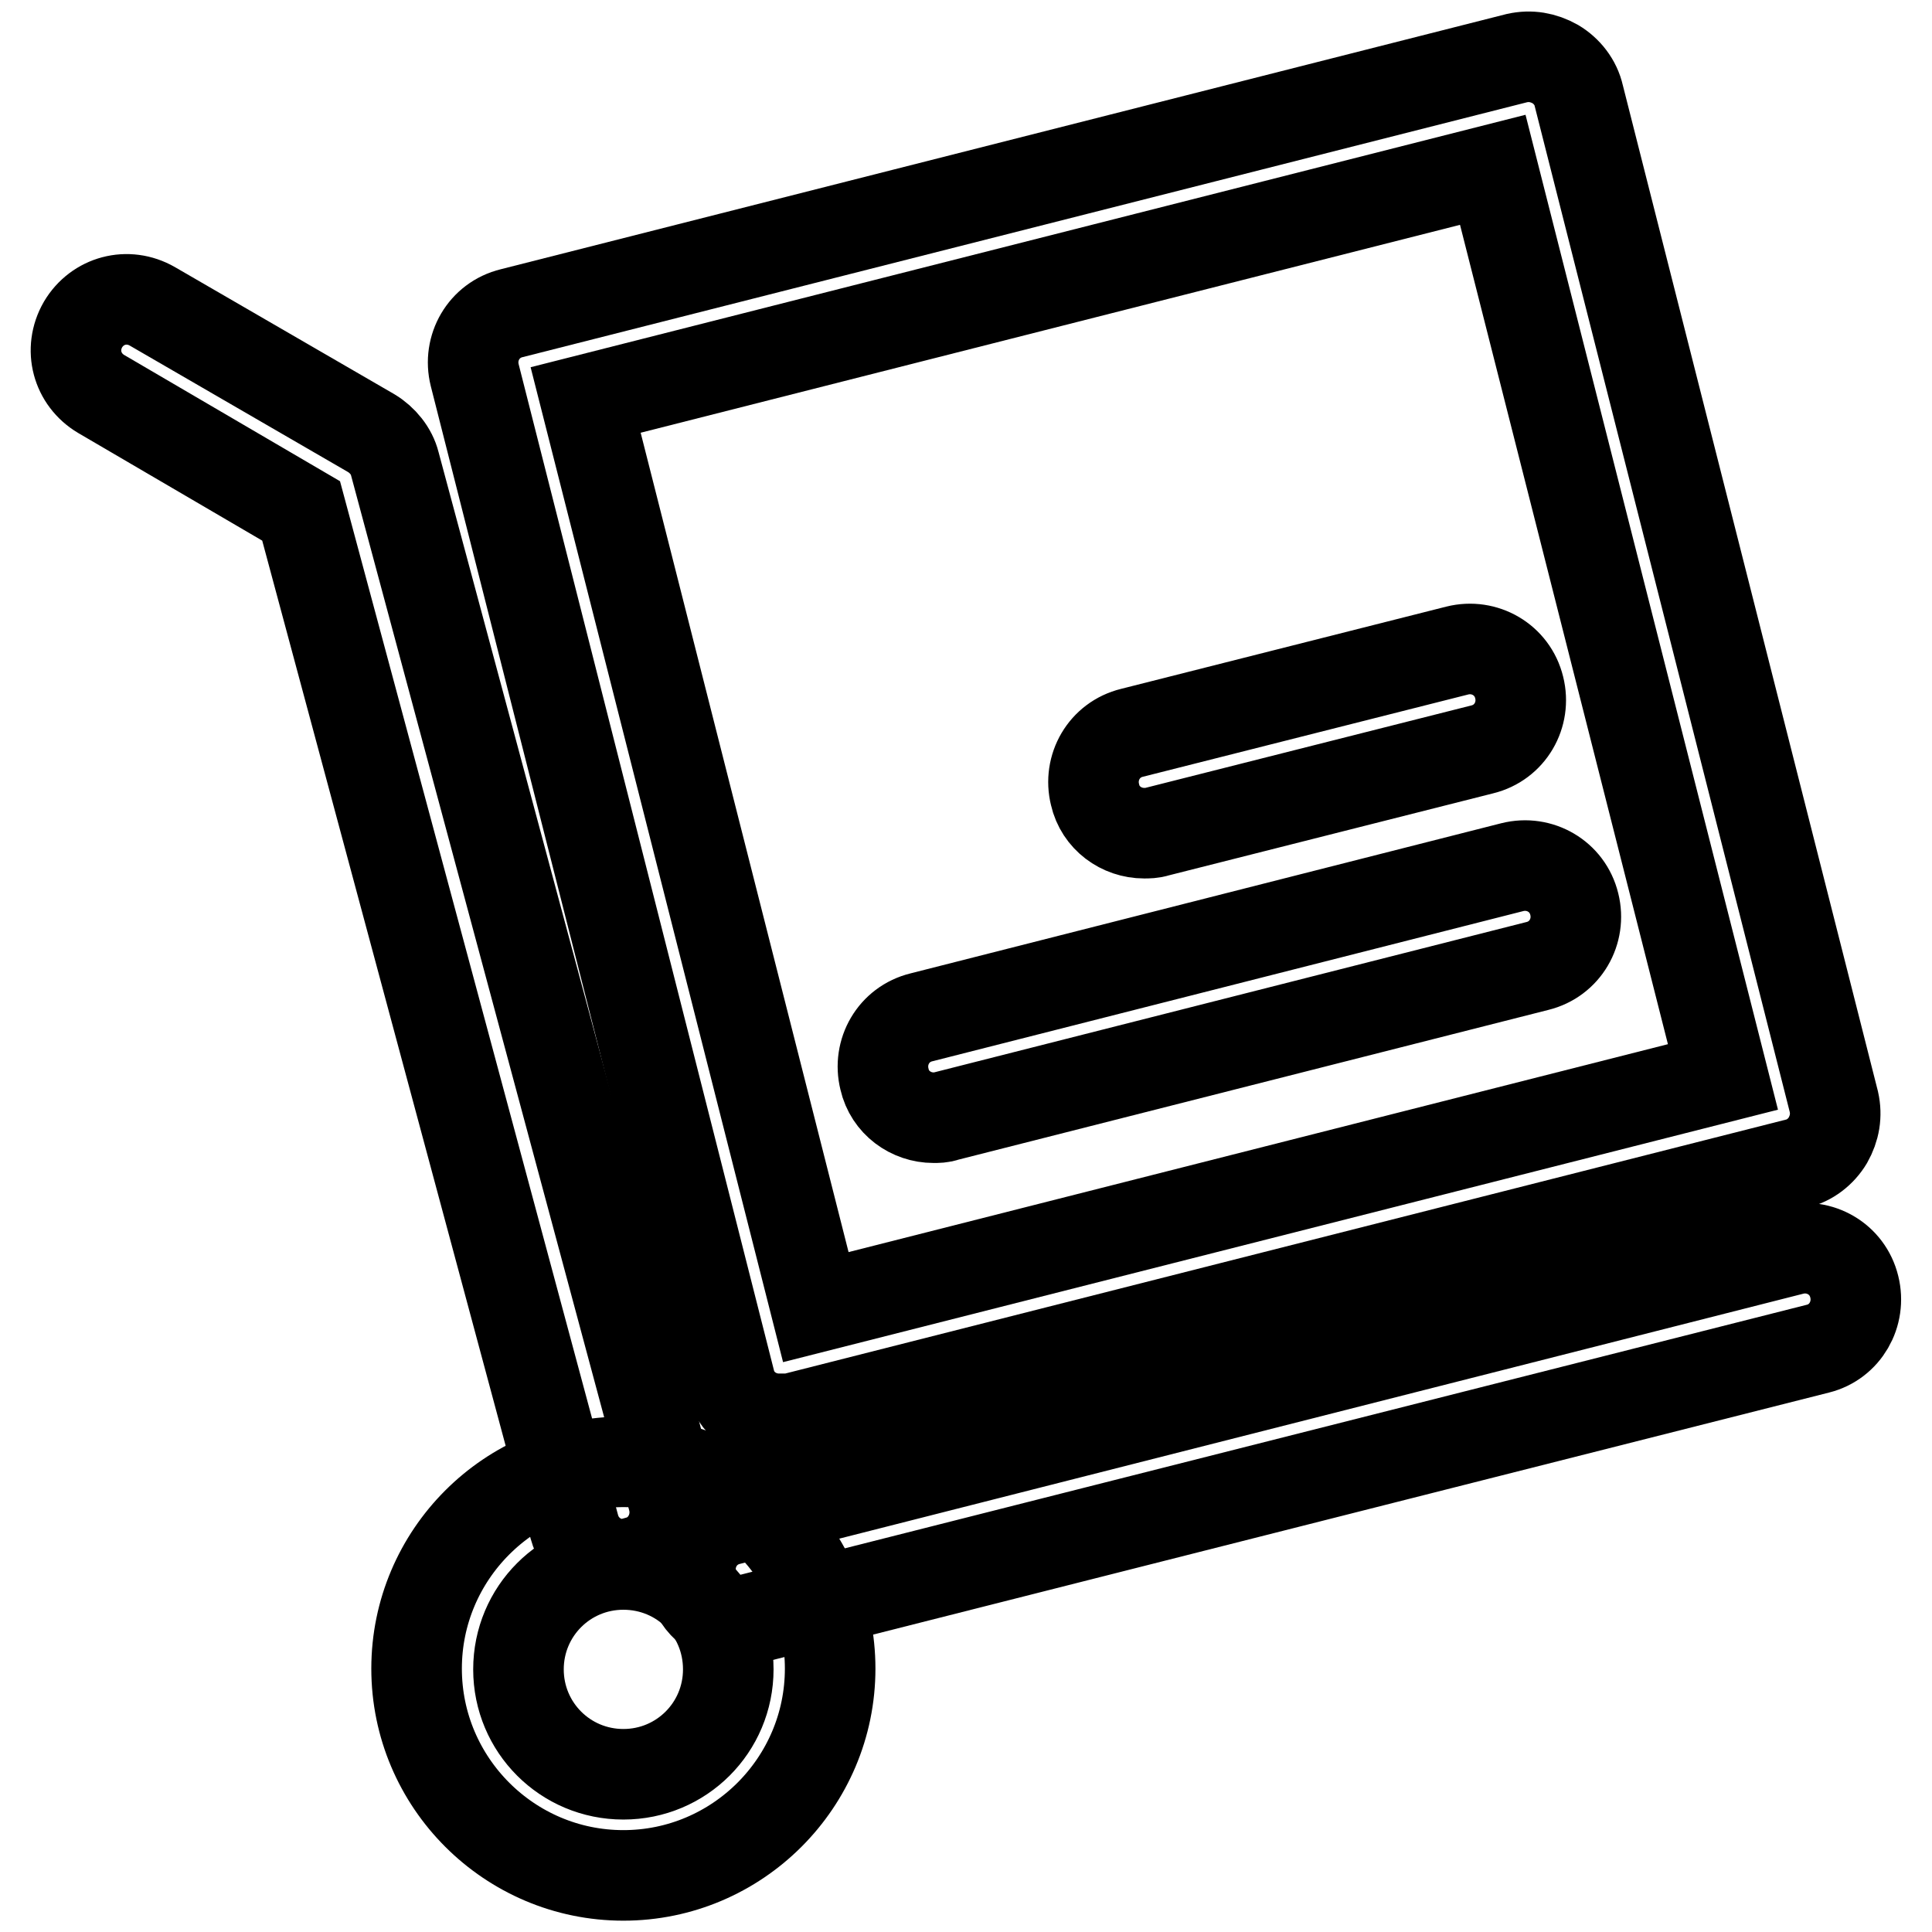
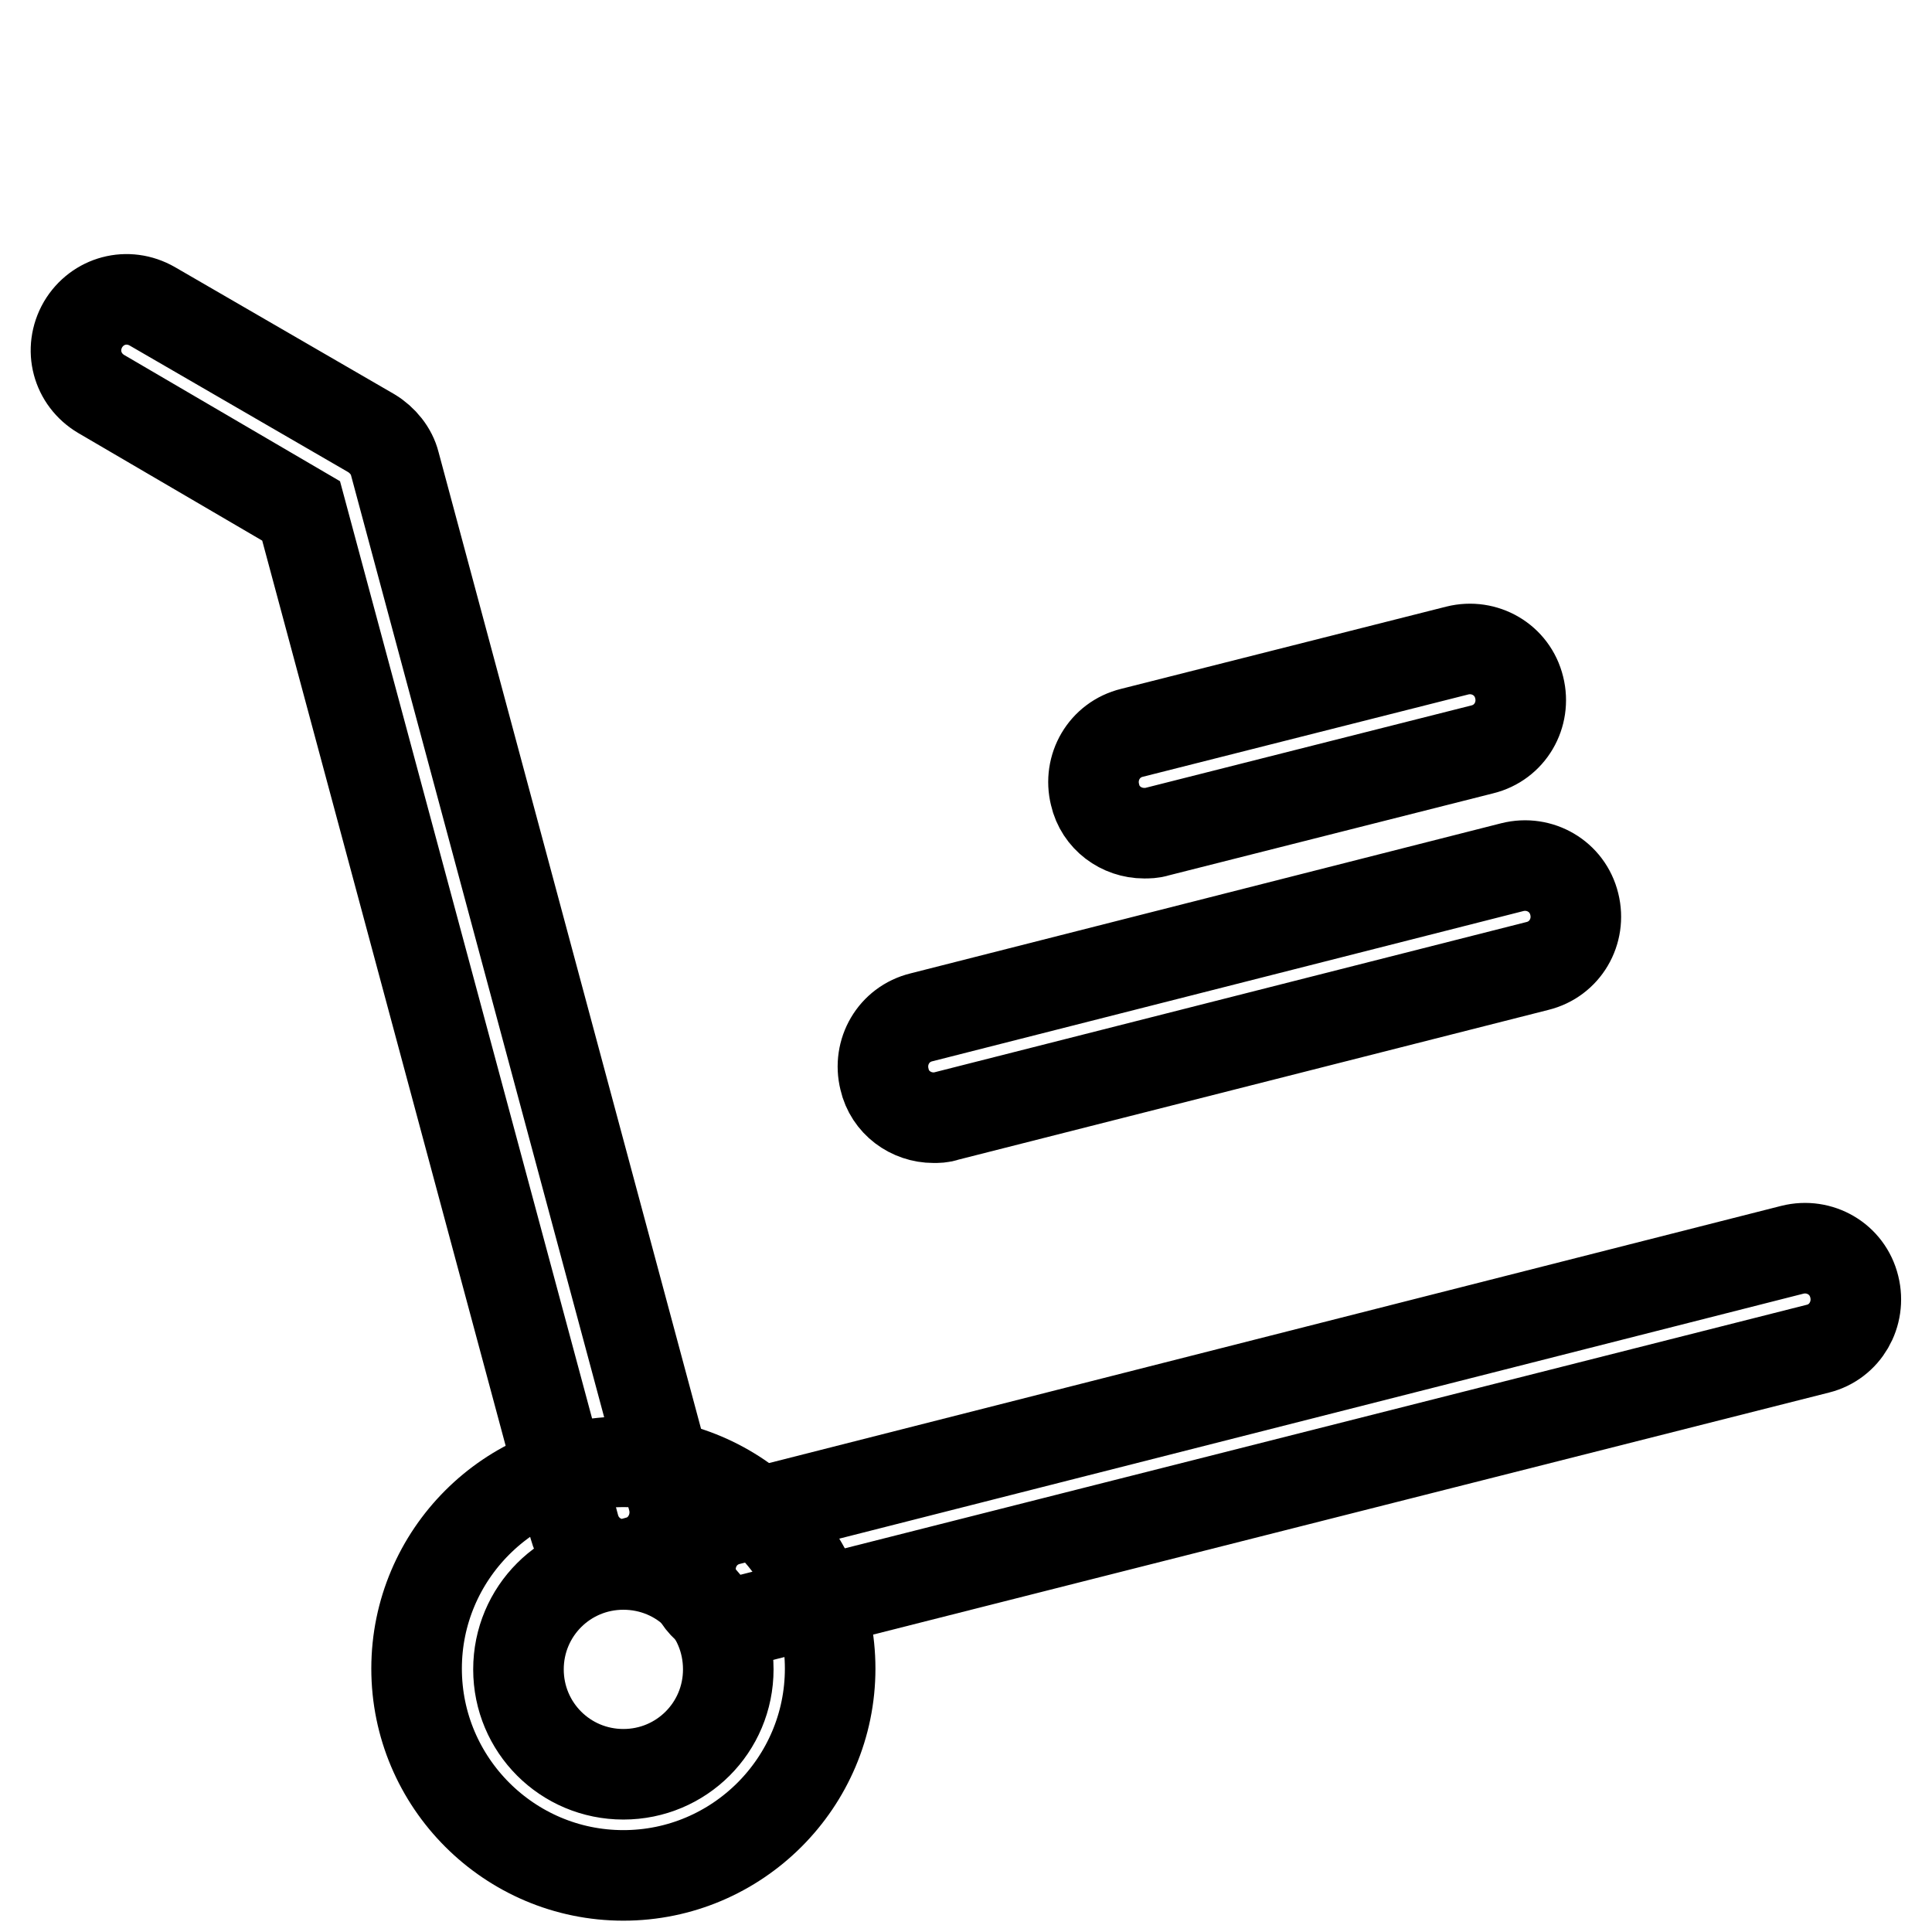
<svg xmlns="http://www.w3.org/2000/svg" version="1.1" x="0px" y="0px" viewBox="0 0 256 256" enable-background="new 0 0 256 256" xml:space="preserve">
  <g>
-     <path stroke-width="12" fill-opacity="0" stroke="#000000" d="M103.2,188c-3,0-5.8-2-6.5-5.1L62.9,49.7c-0.9-3.6,1.2-7.3,4.9-8.2L201,7.7c1.8-0.4,3.5-0.1,5.1,0.8 c1.5,0.9,2.7,2.4,3.1,4.2l33.8,133.3c0.4,1.8,0.1,3.5-0.8,5.1c-0.9,1.5-2.4,2.7-4.2,3.1L104.8,188H103.2L103.2,188z M77.6,53 l30.5,120.2l120.2-30.5L197.8,22.5L77.6,53z" />
    <path stroke-width="12" fill-opacity="0" stroke="#000000" d="M123.7,148.1c-3,0-5.8-2-6.5-5.1c-0.9-3.6,1.2-7.3,4.9-8.2l78.3-19.9c3.6-0.9,7.3,1.2,8.2,4.9 c0.9,3.6-1.2,7.3-4.9,8.2l-78.4,19.9C124.8,148.1,124.2,148.1,123.7,148.1z M151.6,110.4c-3,0-5.8-2-6.5-5.1 c-0.9-3.6,1.2-7.3,4.9-8.2l43.1-10.9c3.6-0.9,7.3,1.2,8.2,4.9c0.9,3.6-1.2,7.3-4.9,8.2l-43.1,10.9 C152.7,110.4,152.1,110.4,151.6,110.4z M82.6,248.5c-15.1,0-27.4-12.3-27.4-27.4s12.3-27.4,27.4-27.4c15.1,0,27.4,12.3,27.4,27.4 S97.7,248.5,82.6,248.5z M82.6,207.3c-7.7,0-13.9,6.2-13.9,13.9c0,7.7,6.2,13.9,13.9,13.9c7.7,0,13.9-6.2,13.9-13.9 C96.5,213.4,90.3,207.3,82.6,207.3z" />
    <path stroke-width="12" fill-opacity="0" stroke="#000000" d="M98.2,214.7c-3,0-5.8-2-6.5-5.1c-0.9-3.6,1.2-7.3,4.9-8.2l140.9-35.8c3.6-0.9,7.3,1.2,8.2,4.9 c0.9,3.6-1.2,7.3-4.8,8.2L99.9,214.4C99.3,214.7,98.8,214.7,98.2,214.7z M82.6,207.3c-3,0-5.7-2-6.5-5L39.9,67.7L13.4,52.2 c-3.2-1.9-4.3-5.9-2.4-9.2c1.9-3.2,5.9-4.3,9.2-2.4l29,16.8c1.5,0.9,2.7,2.4,3.1,4l36.9,137.3c0.9,3.6-1.2,7.3-4.7,8.2 C83.8,207.1,83.1,207.3,82.6,207.3z" />
  </g>
</svg>